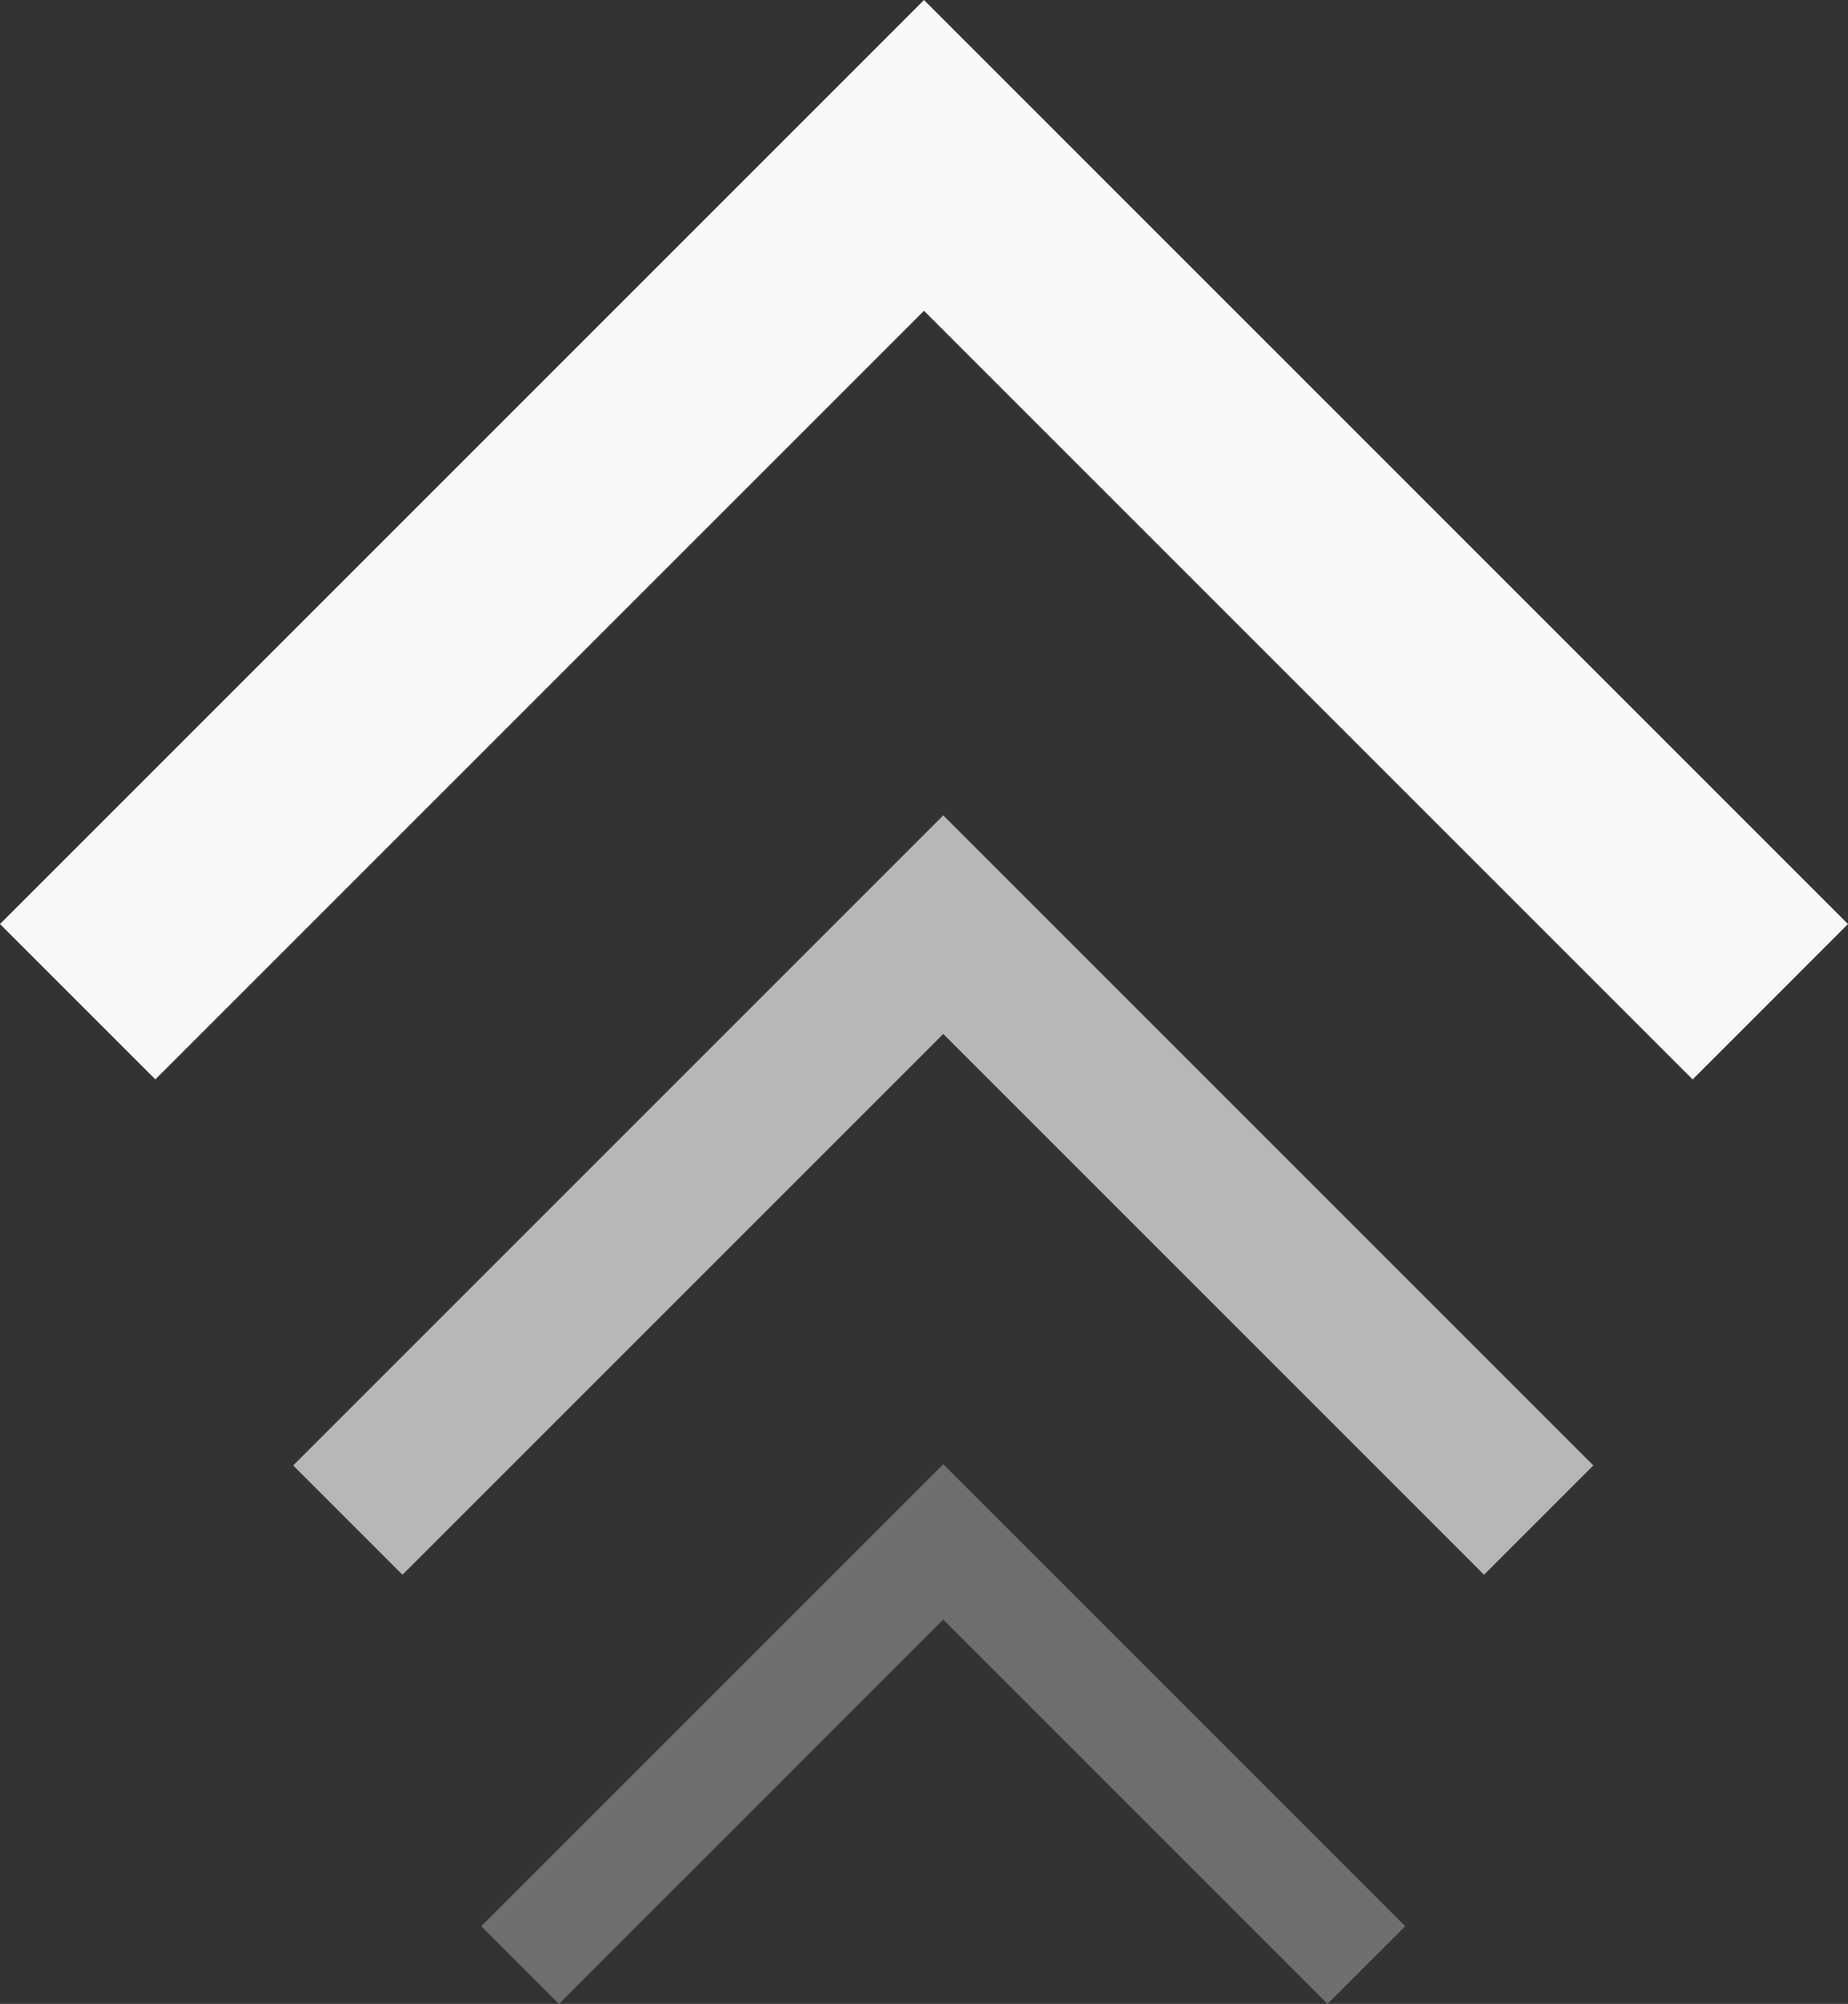
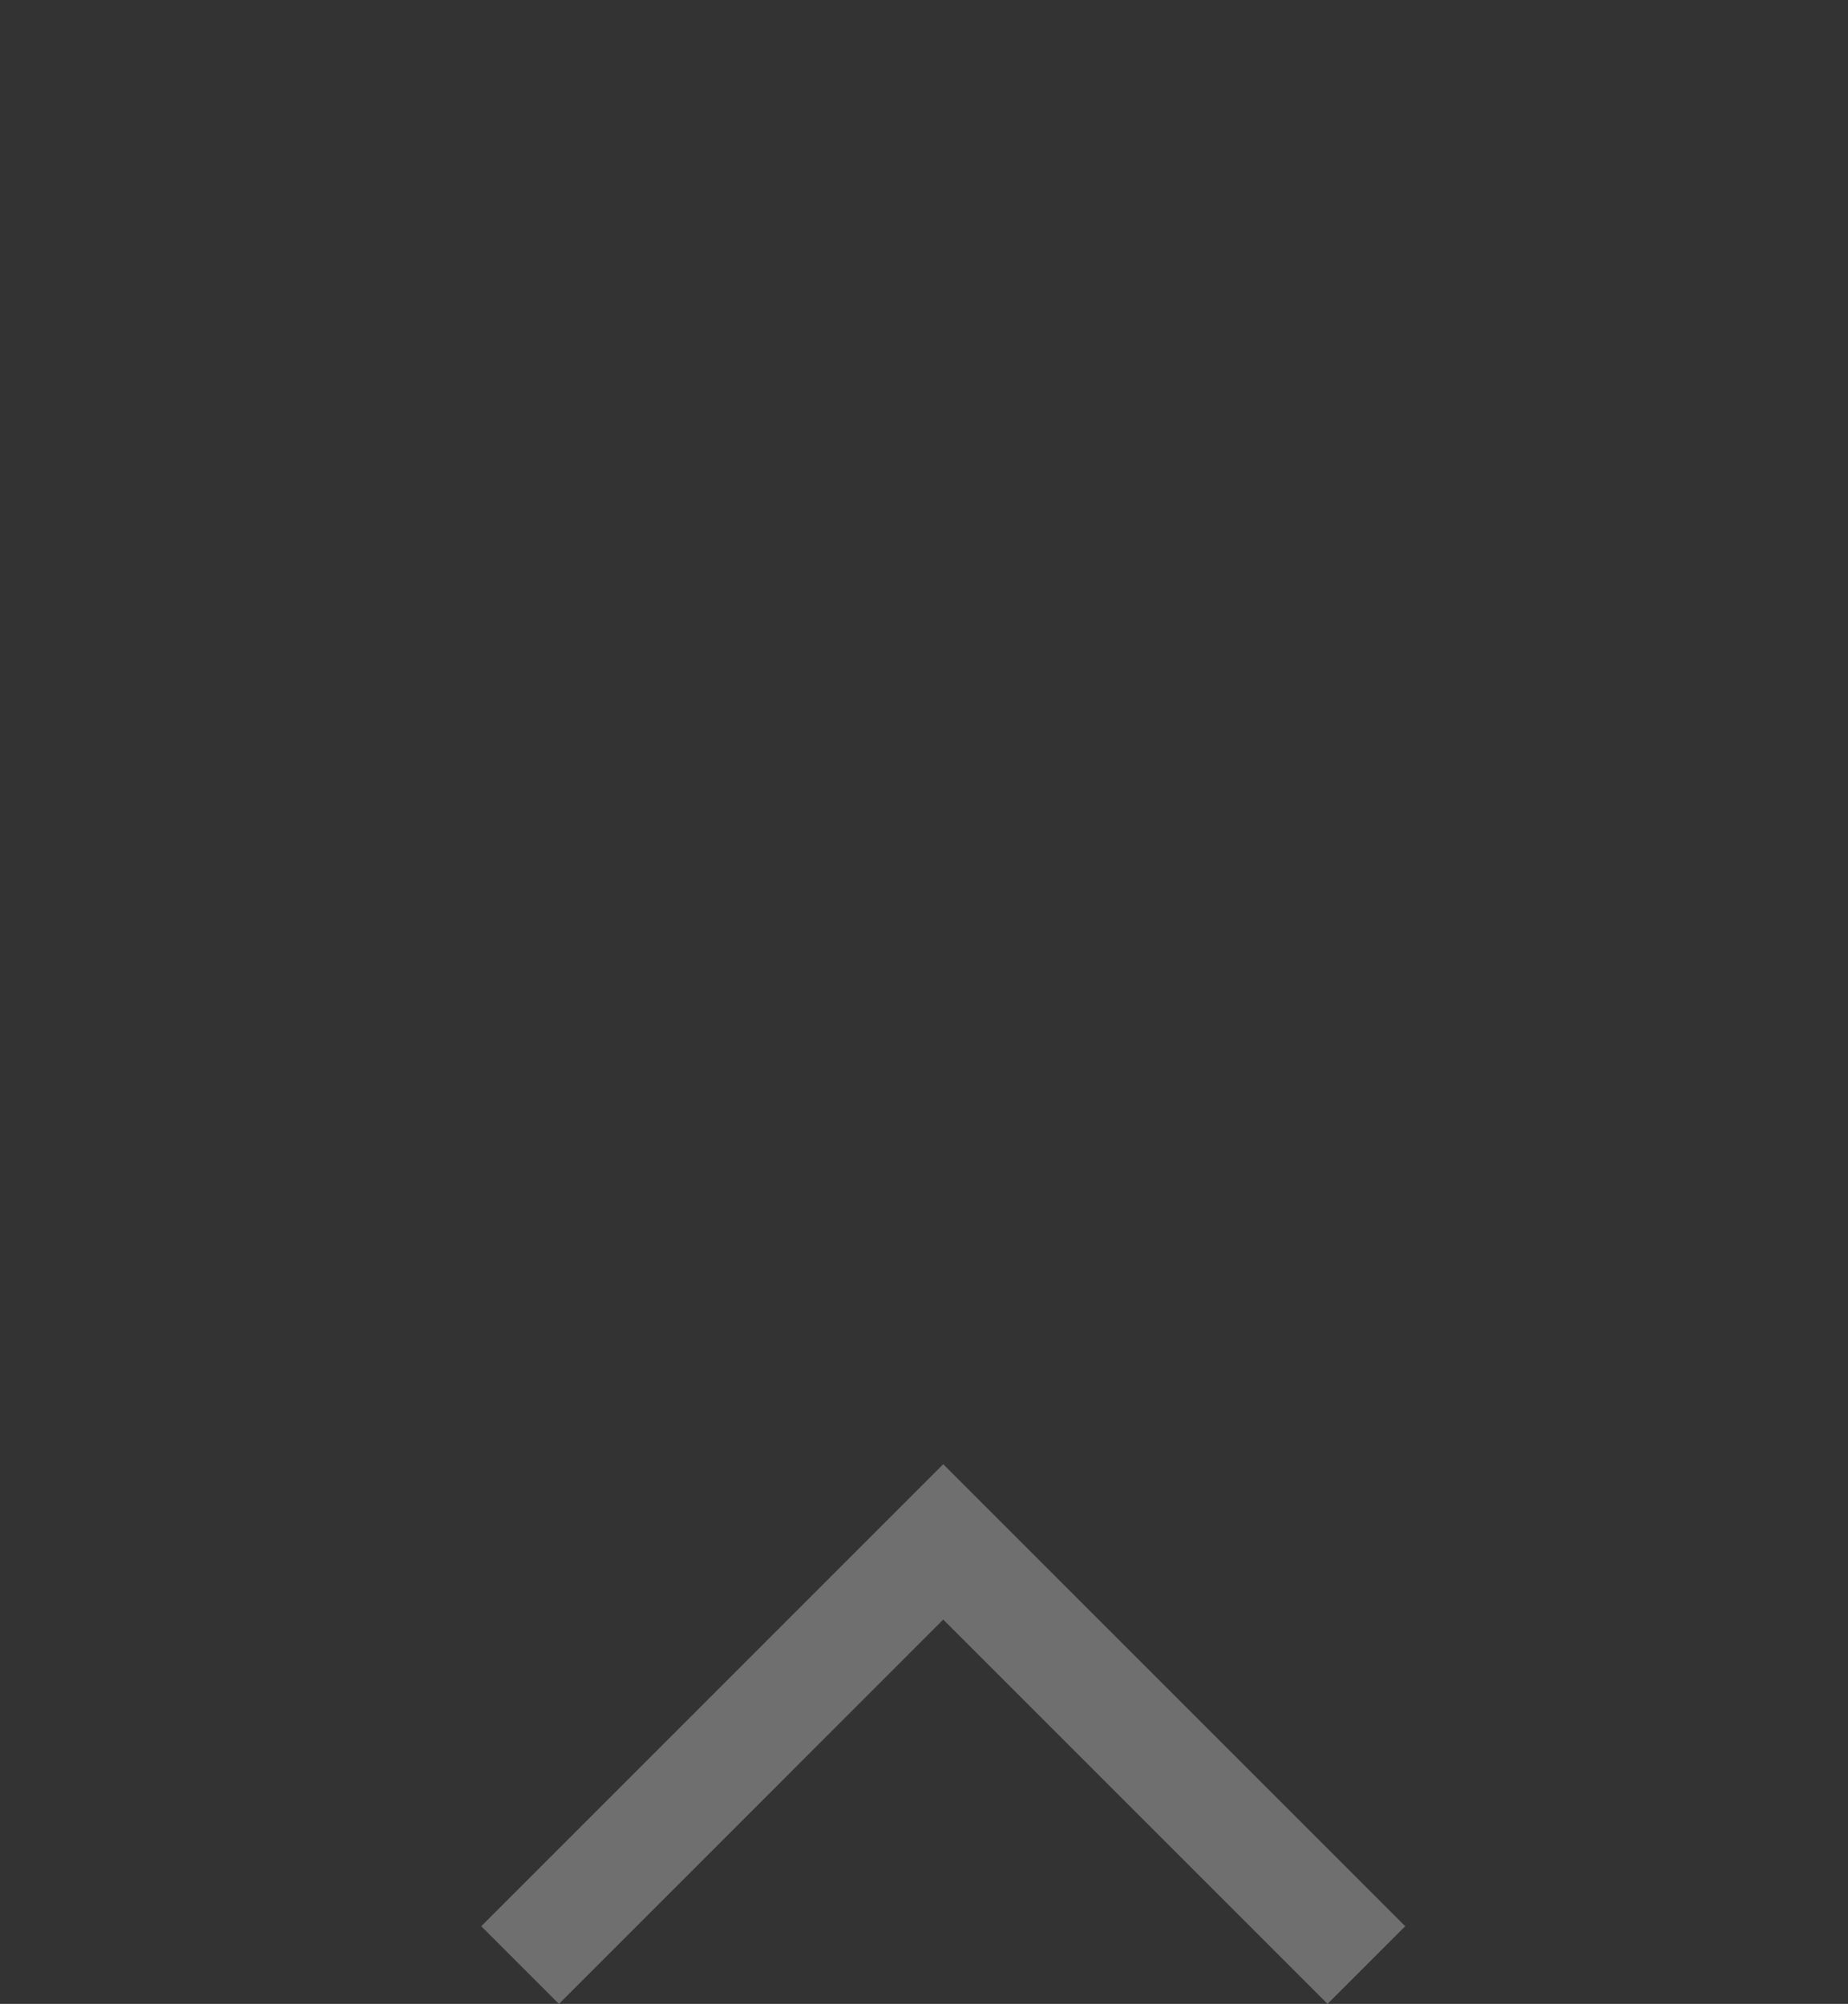
<svg xmlns="http://www.w3.org/2000/svg" id="Group_85" data-name="Group 85" width="48" height="52.049" viewBox="0 0 48 52.049">
  <rect x="0" y="0" width="48" height="52.049" fill="#333333" stroke="none" />
-   <path id="keyboard_arrow_down_FILL0_wght100_GRAD200_opsz24" d="M279-626l-24,24,4.035,4.035L279-617.929l19.965,19.965L303-602Z" transform="translate(-255 626.001)" fill="#f8f8f8" />
-   <path id="keyboard_arrow_down_FILL0_wght100_GRAD200_opsz24-2" data-name="keyboard_arrow_down_FILL0_wght100_GRAD200_opsz24" d="M271.885-626,255-609.115l2.839,2.839,14.046-14.046,14.046,14.046,2.839-2.839Z" transform="translate(-247.385 647.178)" fill="#f8f8f8" opacity="0.669" />
  <path id="keyboard_arrow_down_FILL0_wght100_GRAD200_opsz24-3" data-name="keyboard_arrow_down_FILL0_wght100_GRAD200_opsz24" d="M267-626l-12,12,2.018,2.018L267-621.965l9.982,9.982L279-614Z" transform="translate(-242.5 664.031)" fill="#f8f8f8" opacity="0.309" />
</svg>